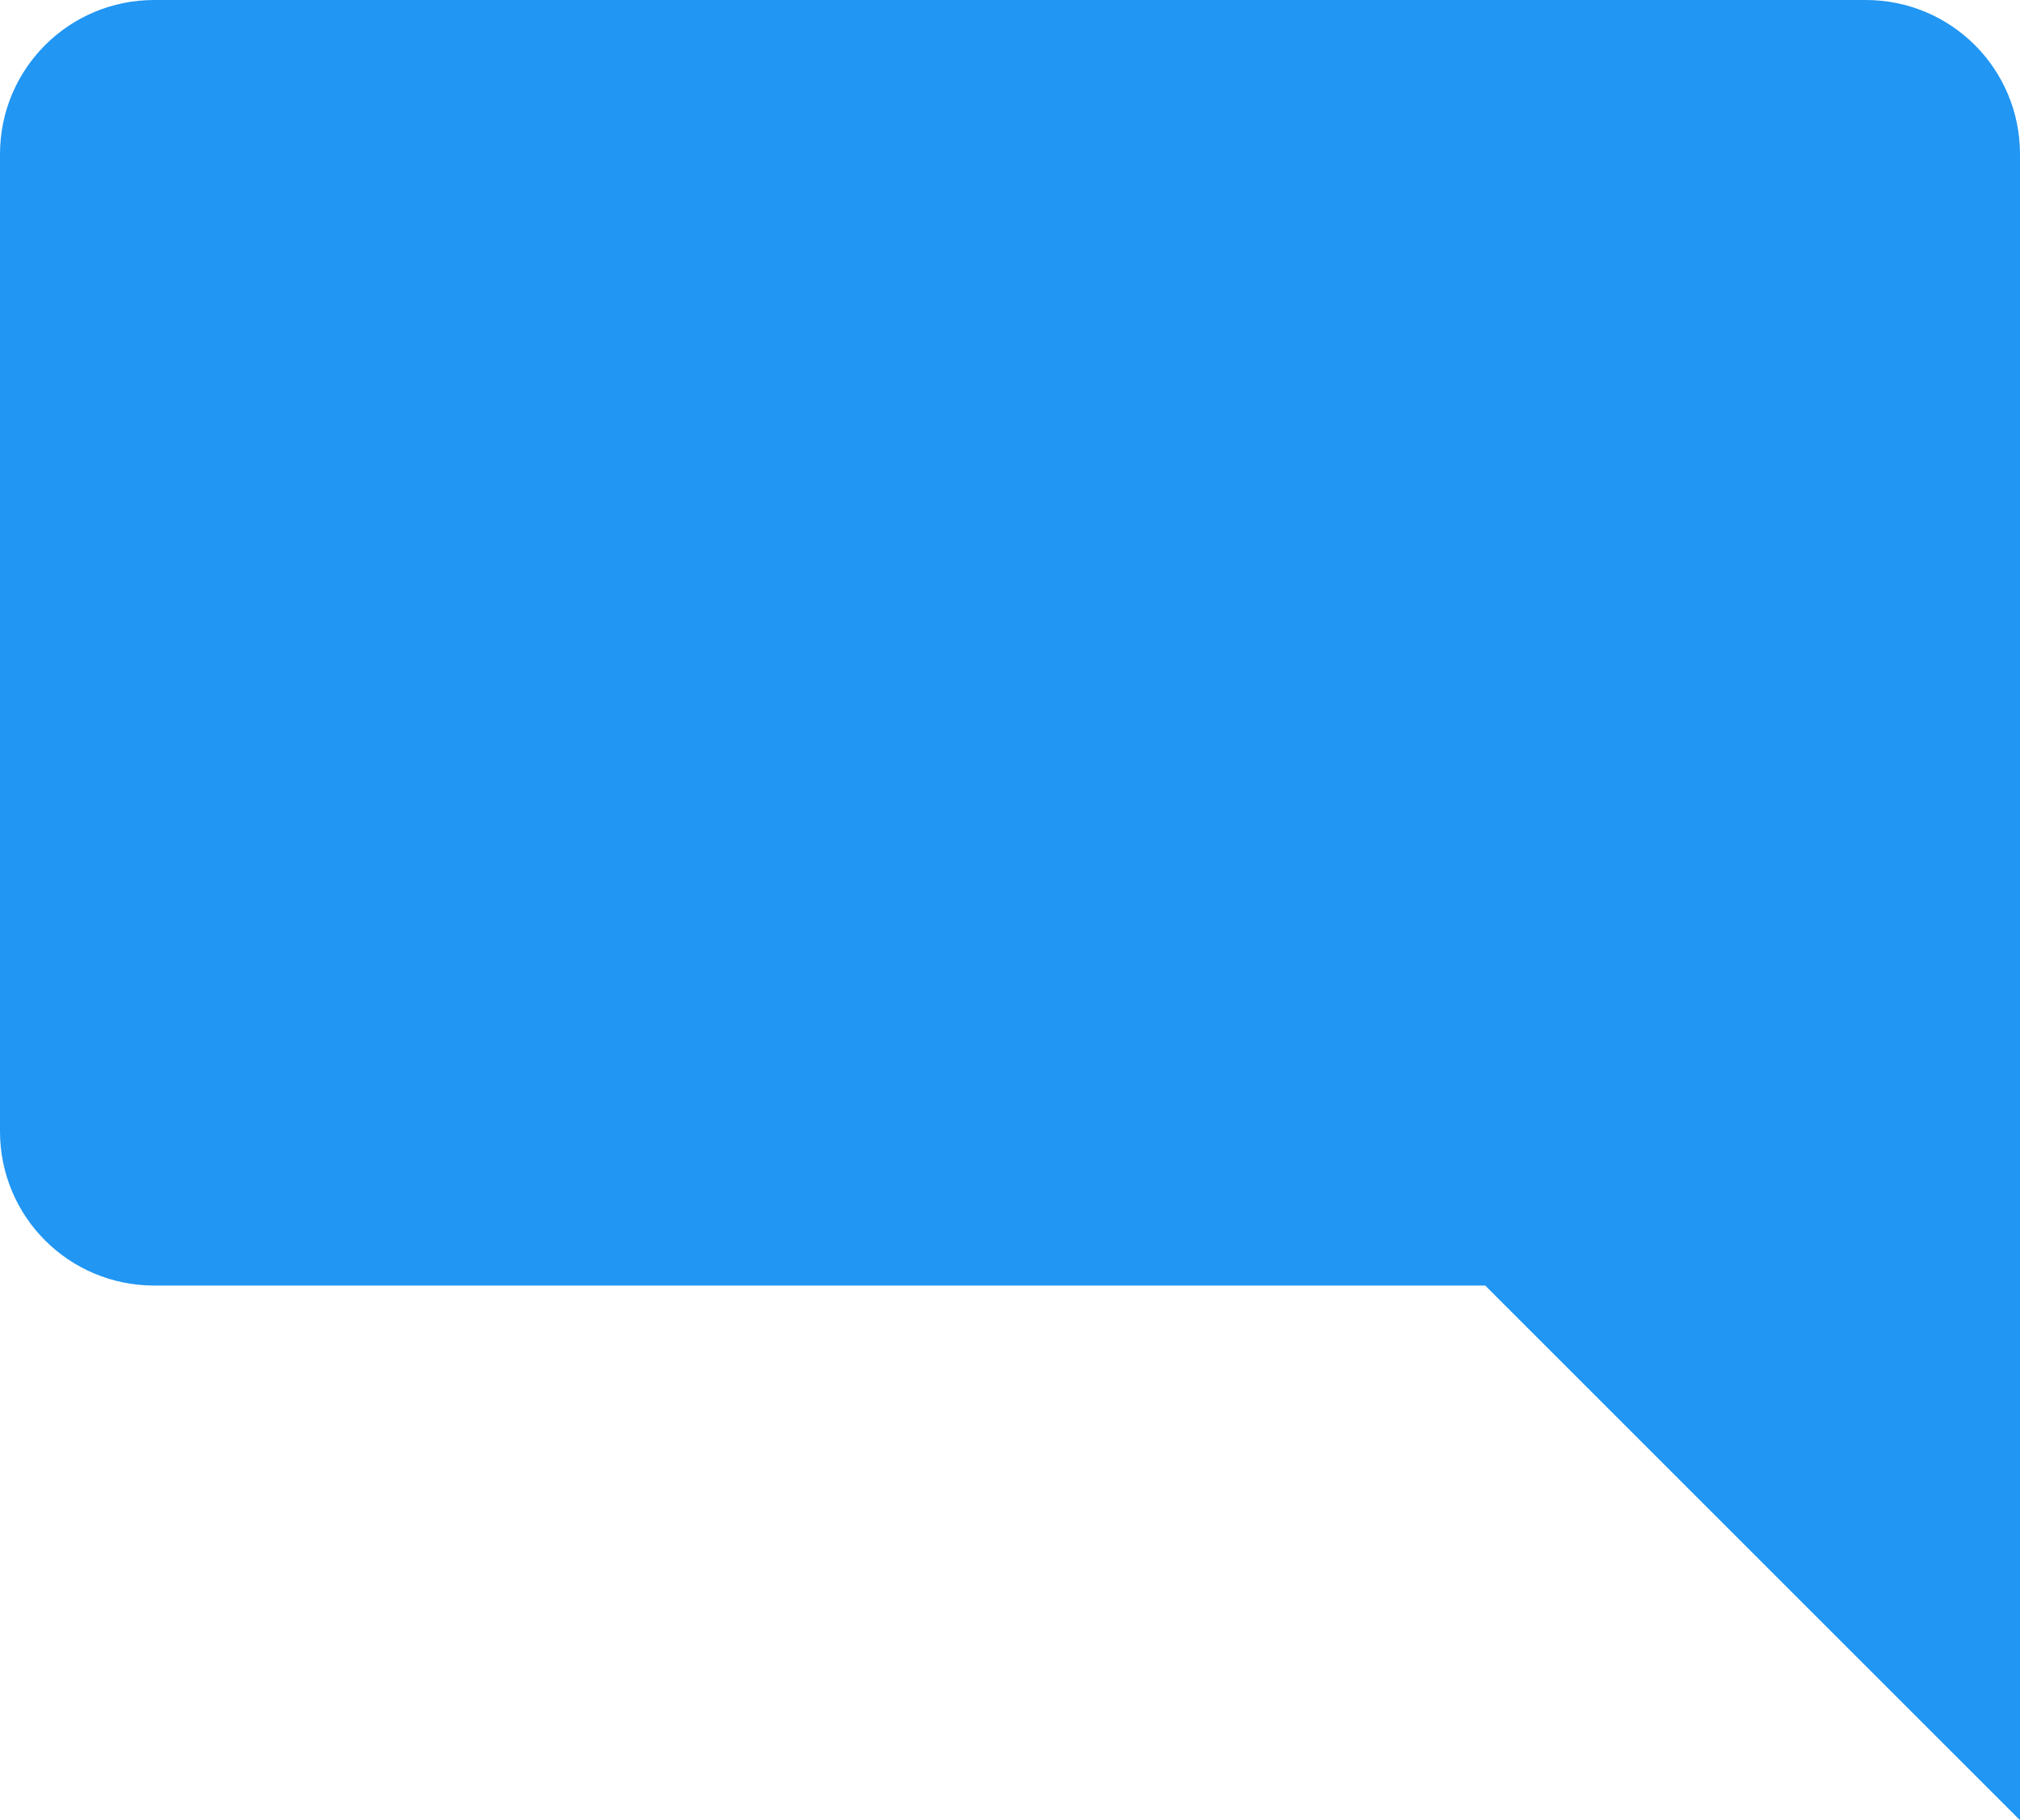
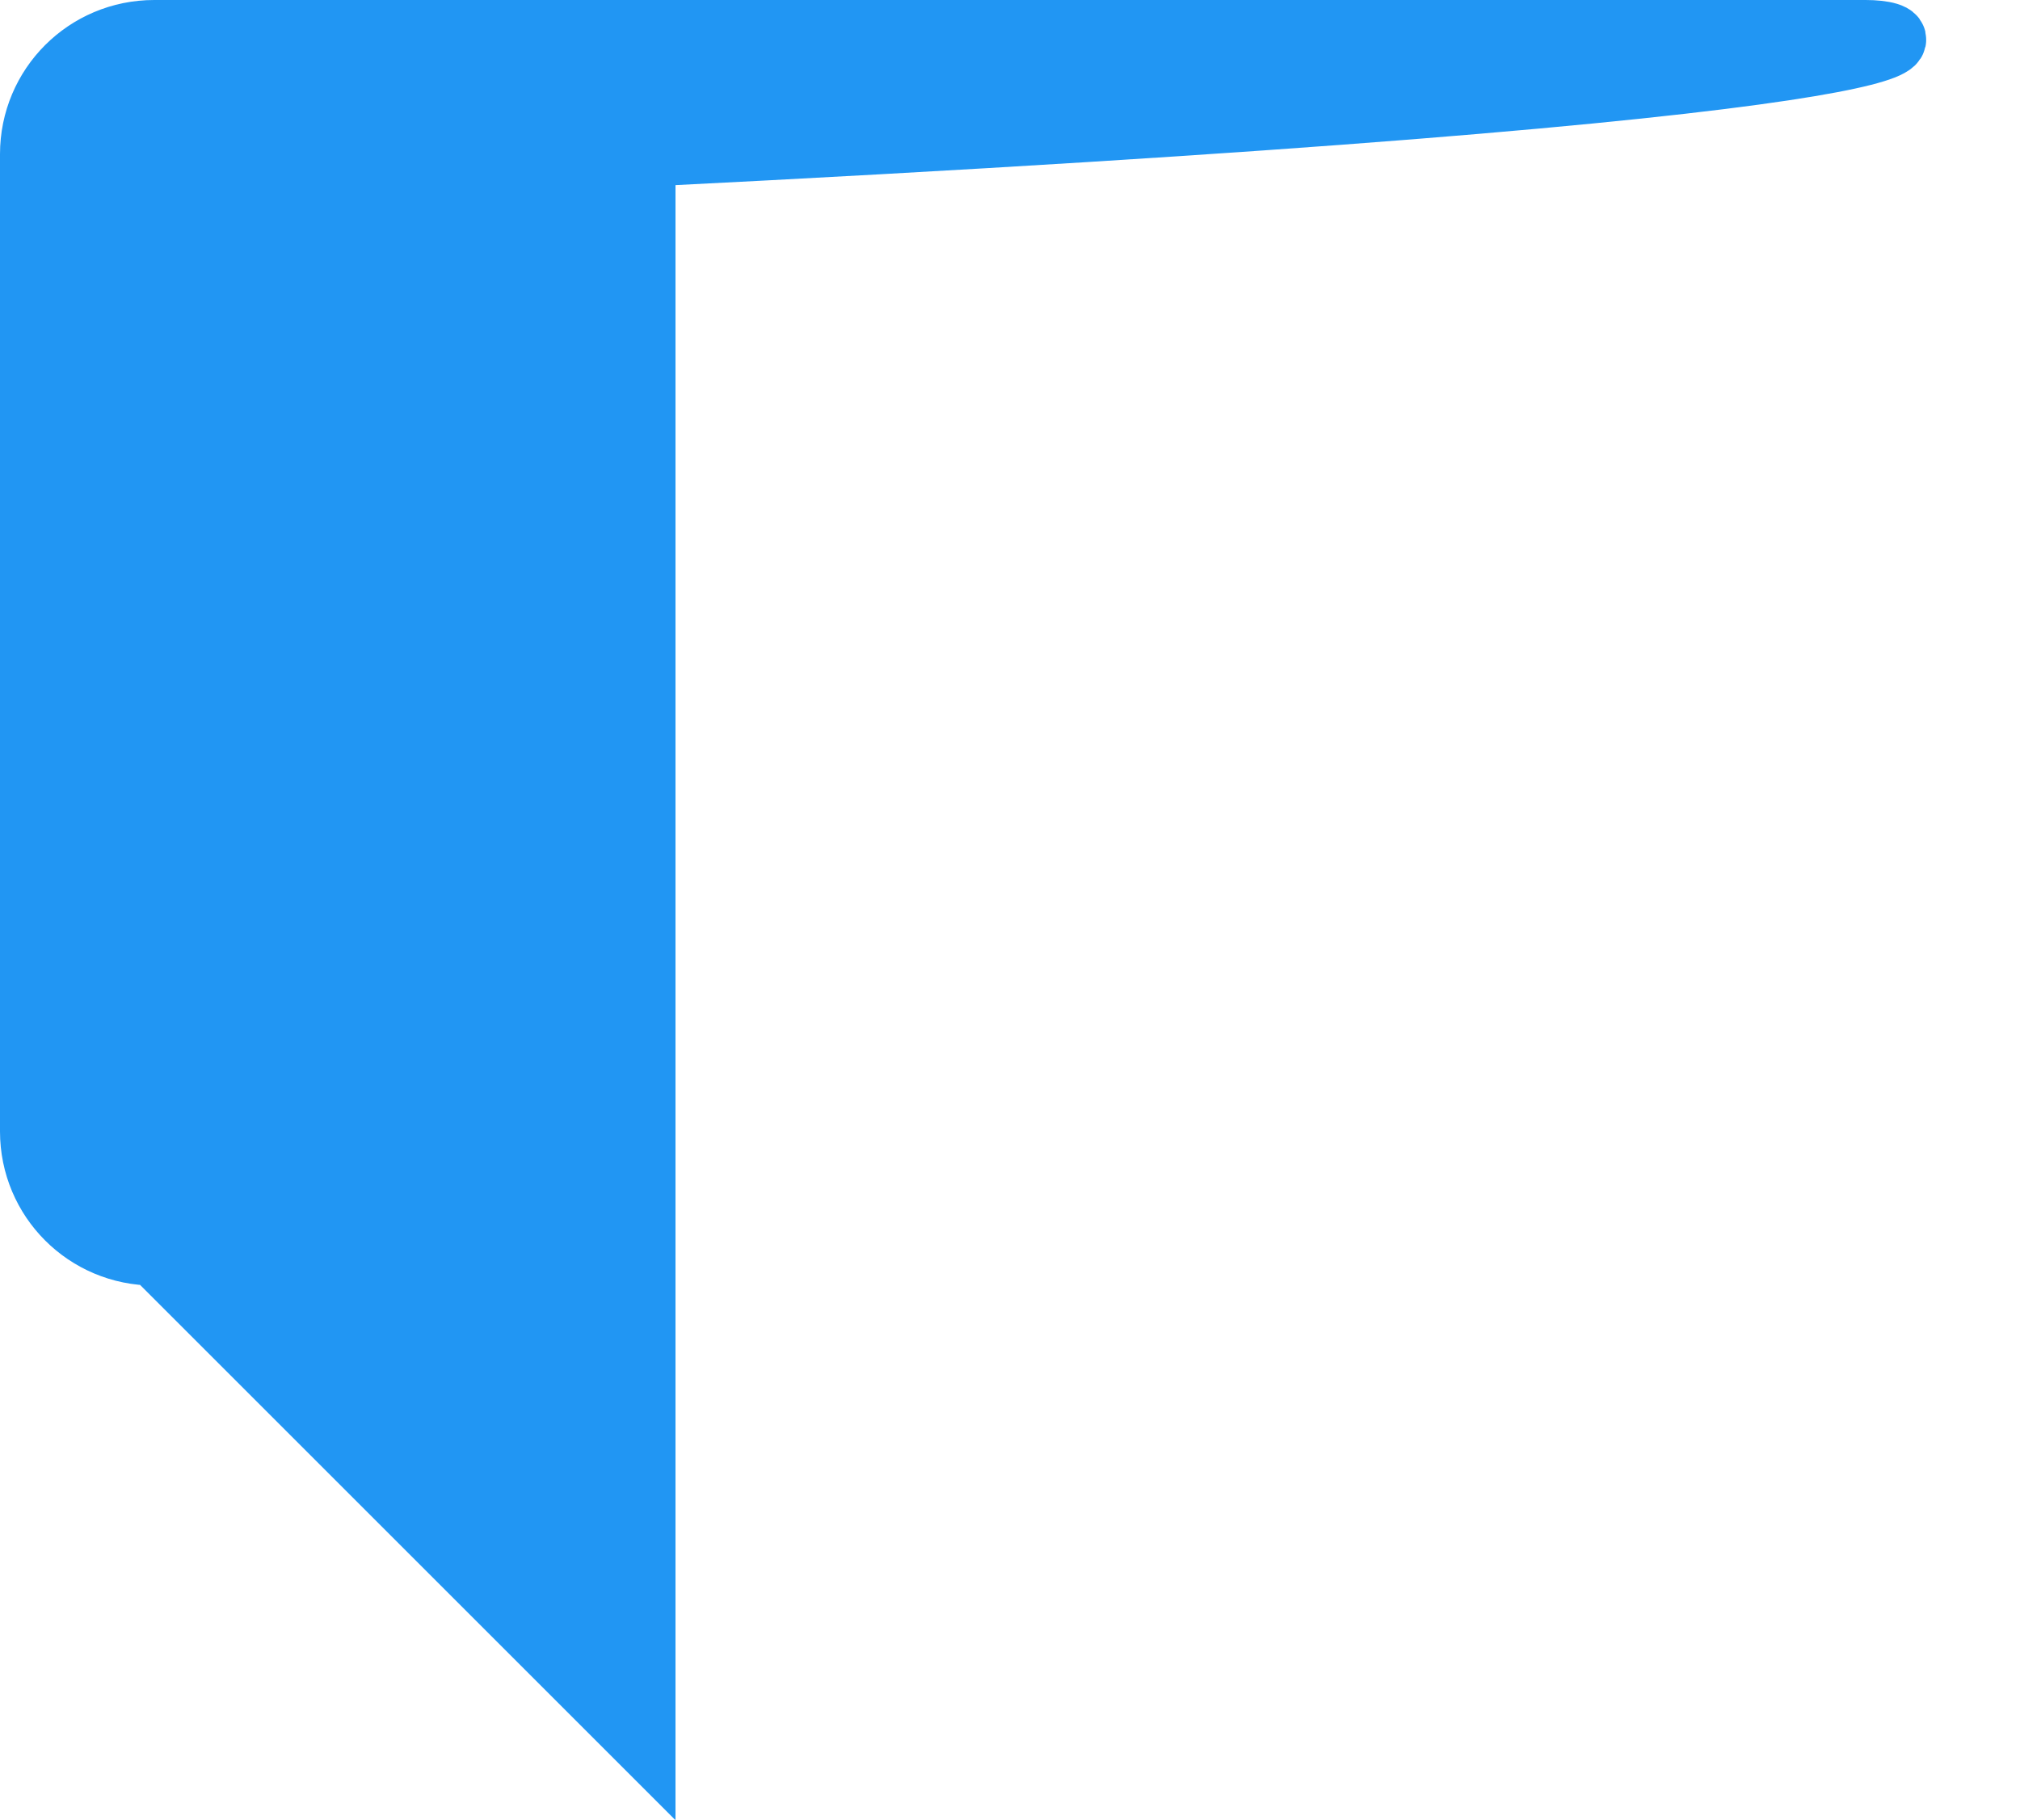
<svg xmlns="http://www.w3.org/2000/svg" version="1.1" id="vector" x="0px" y="0px" width="9.3px" height="8.38px" viewBox="0 0 9.3 8.38" style="enable-background:new 0 0 9.3 8.38;" xml:space="preserve">
  <style type="text/css">
	.st0{fill:#2196F3;stroke:#2196F3;stroke-width:0.3;}
</style>
-   <path id="path" class="st0" d="M8.59,0.15H0.71c-0.31,0-0.56,0.25-0.56,0.56v4.5c0,0.31,0.25,0.56,0.56,0.56H6.9l2.25,2.25V0.71  C9.15,0.4,8.9,0.15,8.59,0.15L8.59,0.15z" />
+   <path id="path" class="st0" d="M8.59,0.15H0.71c-0.31,0-0.56,0.25-0.56,0.56v4.5c0,0.31,0.25,0.56,0.56,0.56l2.25,2.25V0.71  C9.15,0.4,8.9,0.15,8.59,0.15L8.59,0.15z" />
</svg>